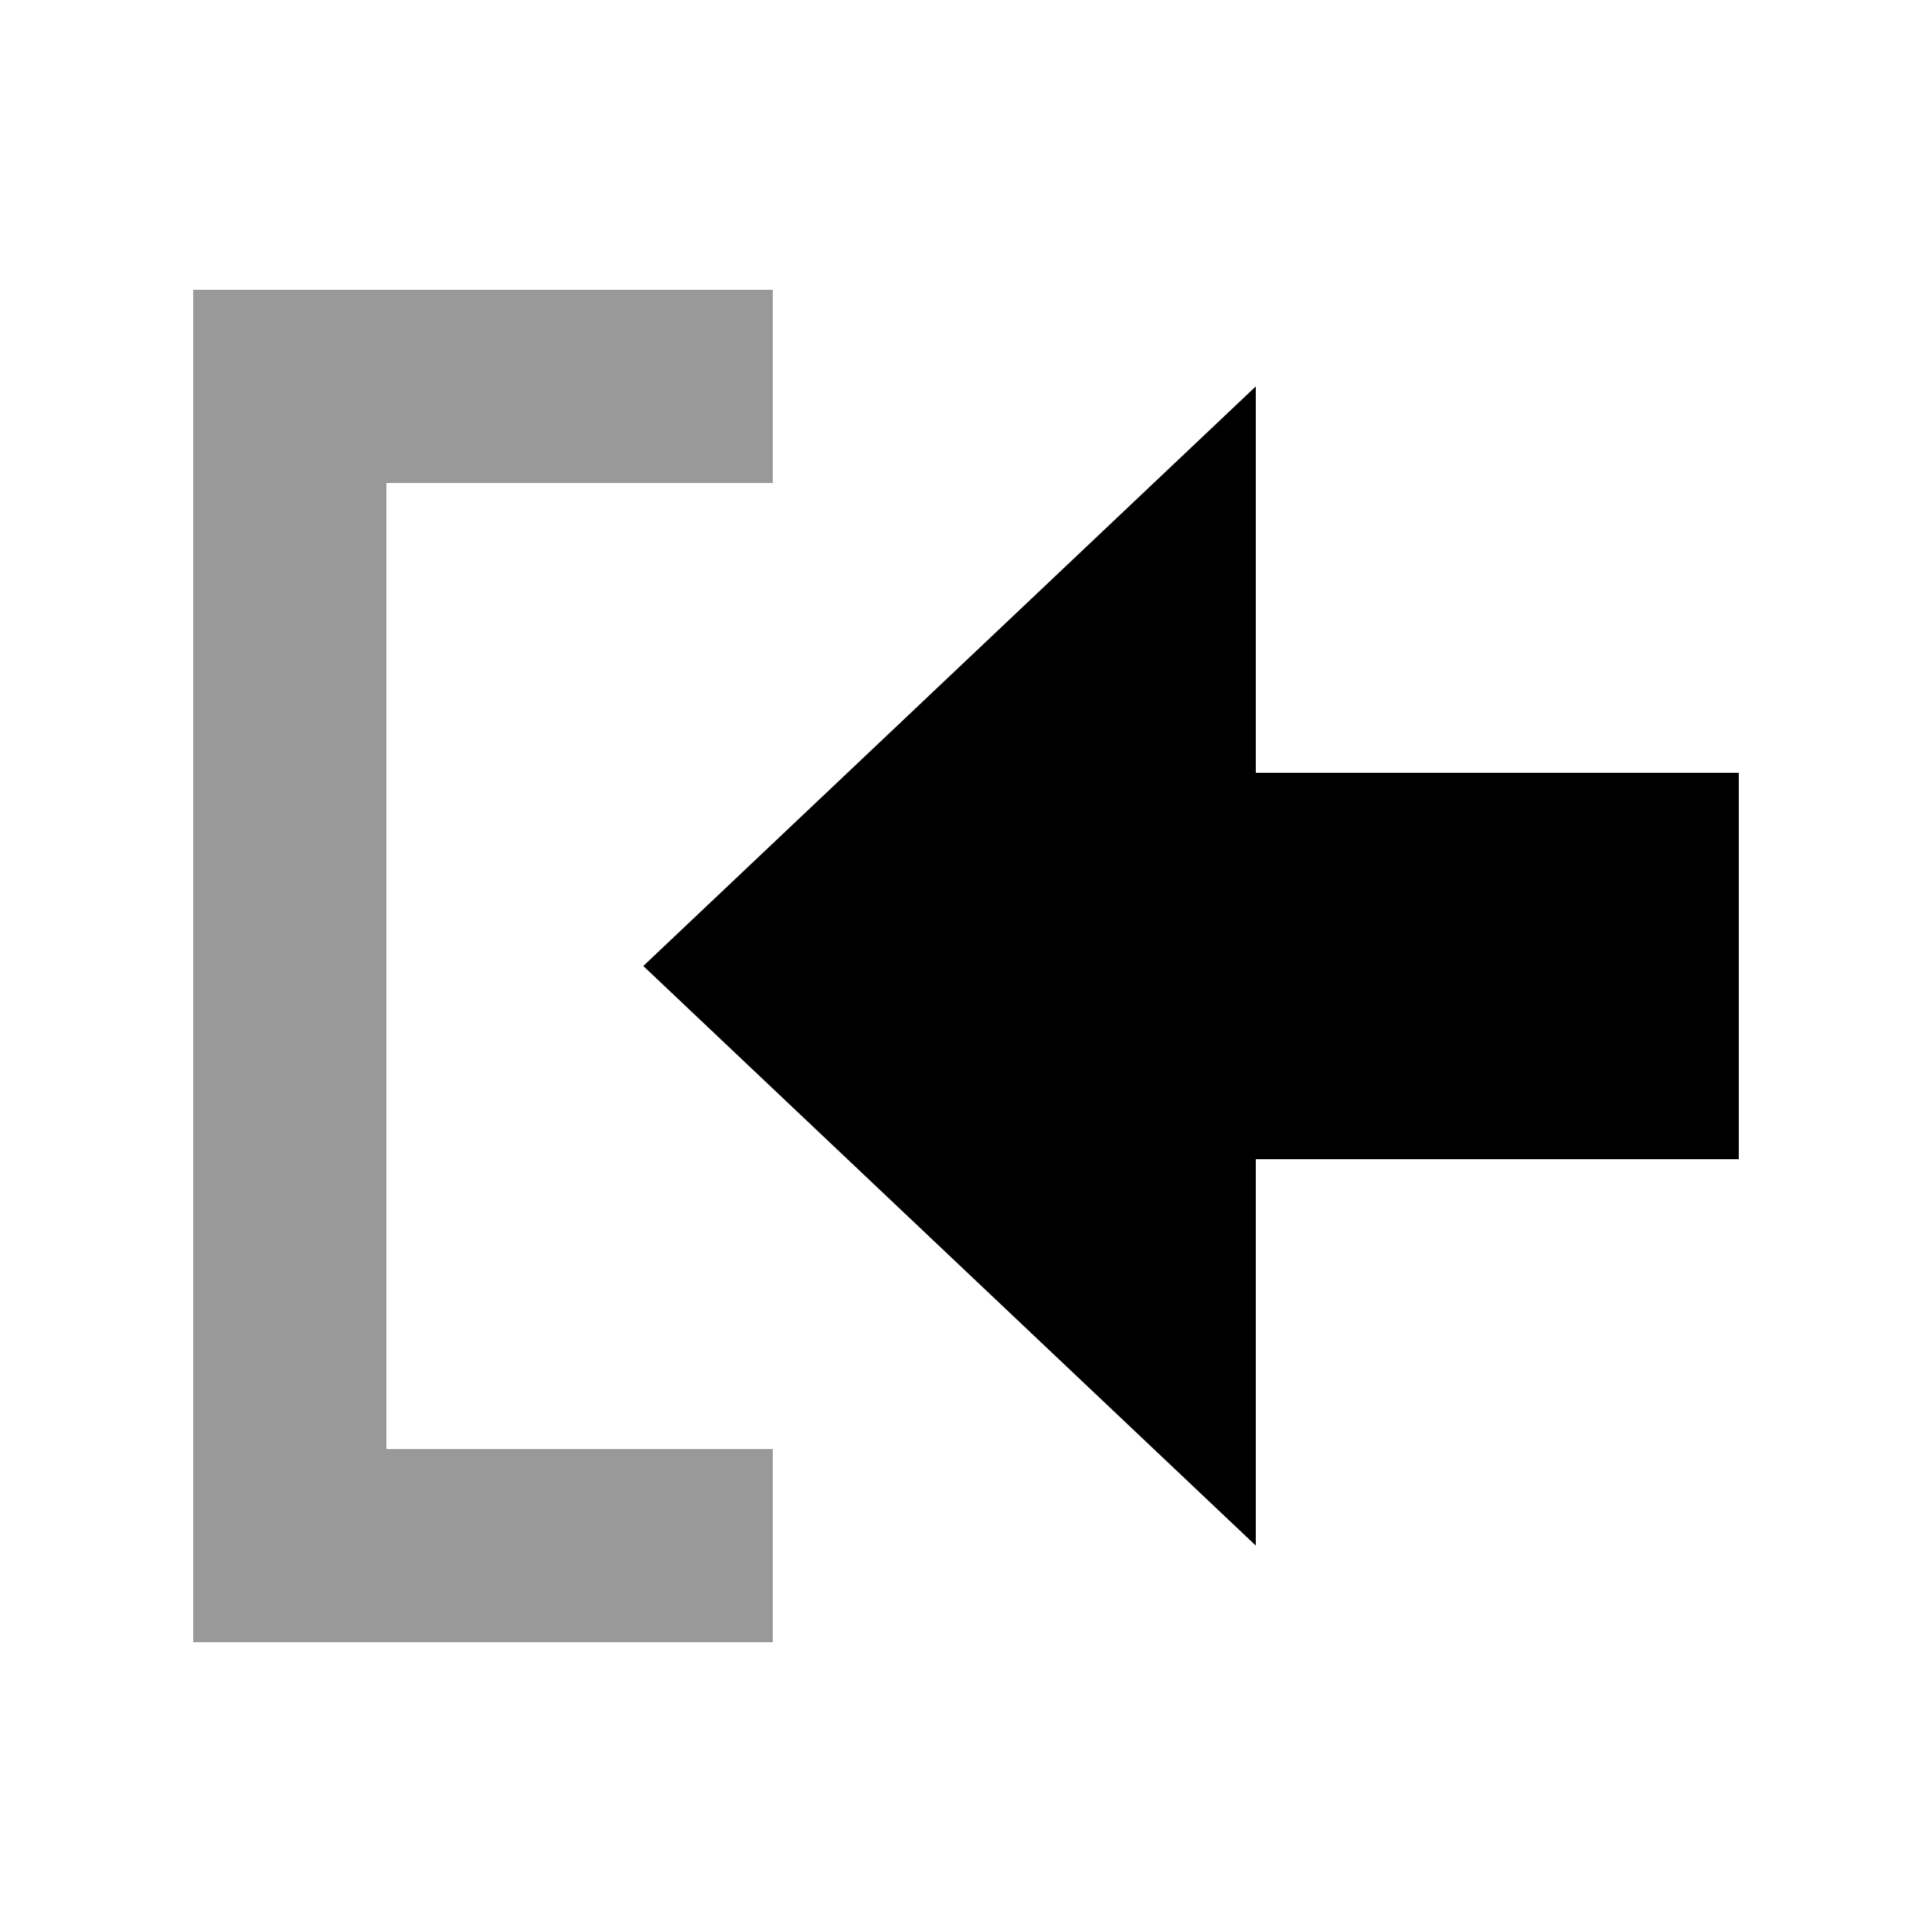
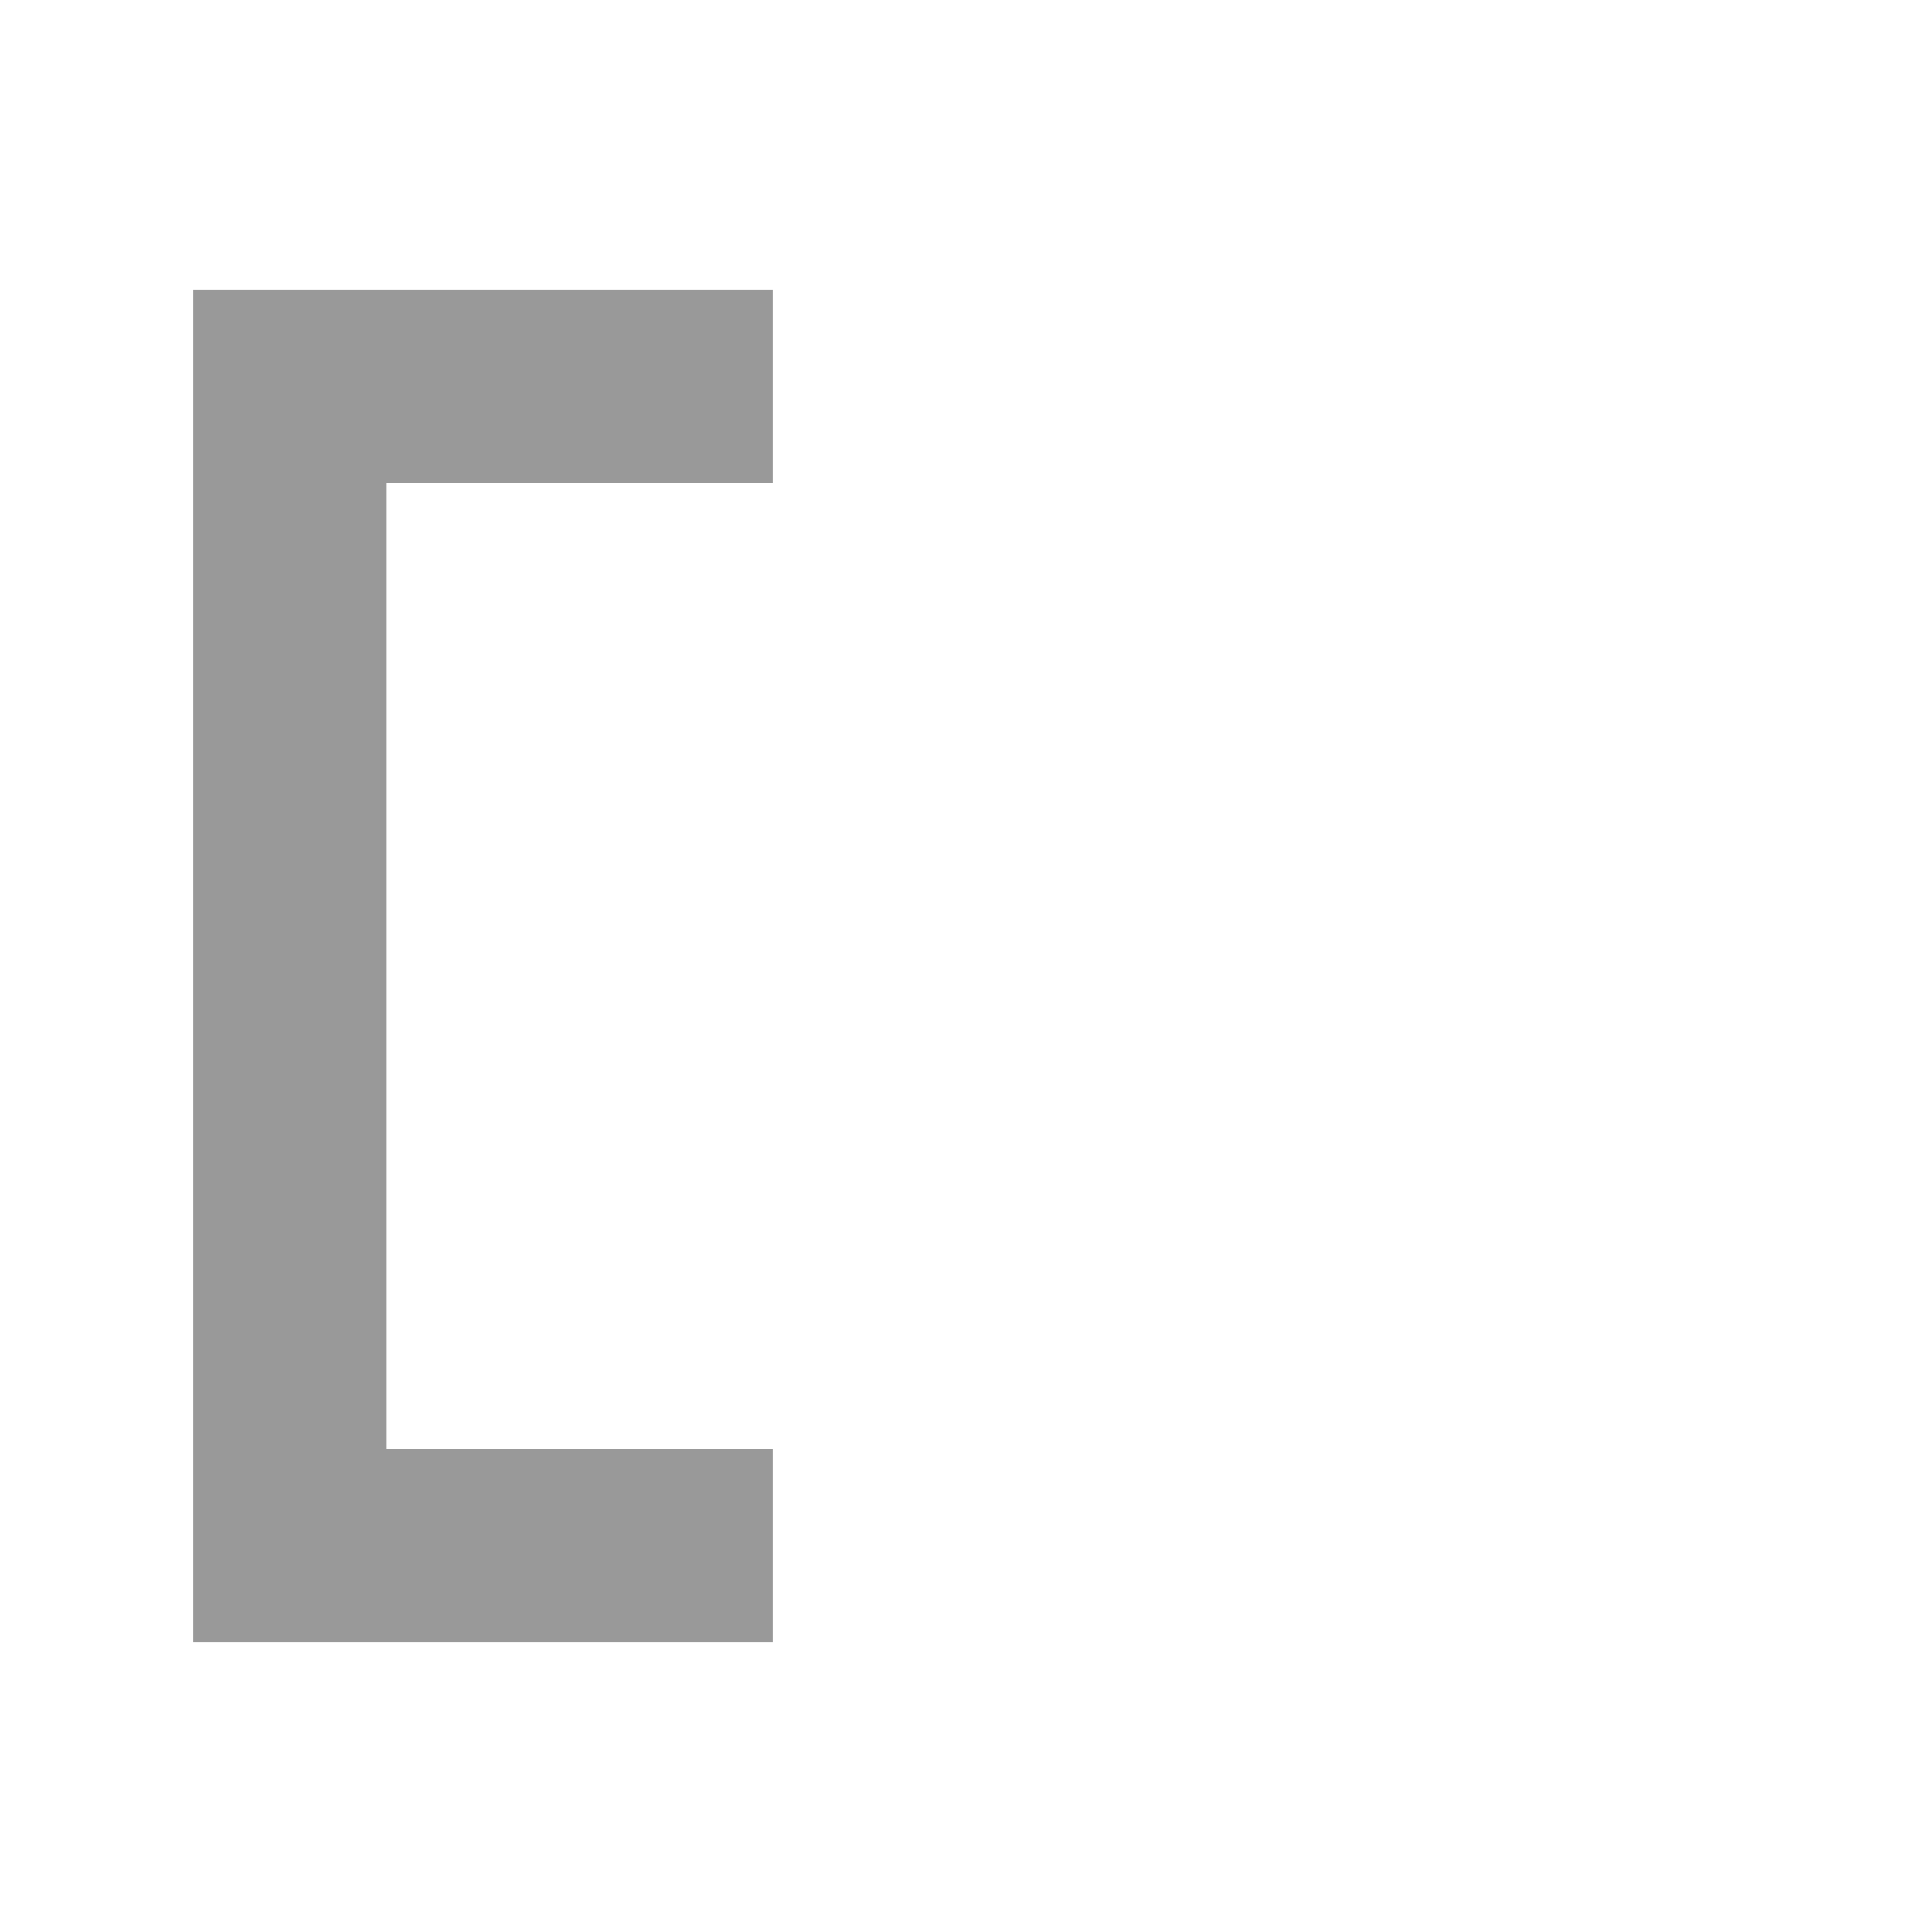
<svg xmlns="http://www.w3.org/2000/svg" viewBox="0 0 640 640">
  <path opacity=".4" fill="currentColor" d="M64 96L64 544L256 544L256 480L128 480L128 160L256 160L256 96L64 96z" />
-   <path fill="currentColor" d="M416 512L213.1 320L416 128L416 256L576 256L576 384L416 384L416 512z" />
</svg>